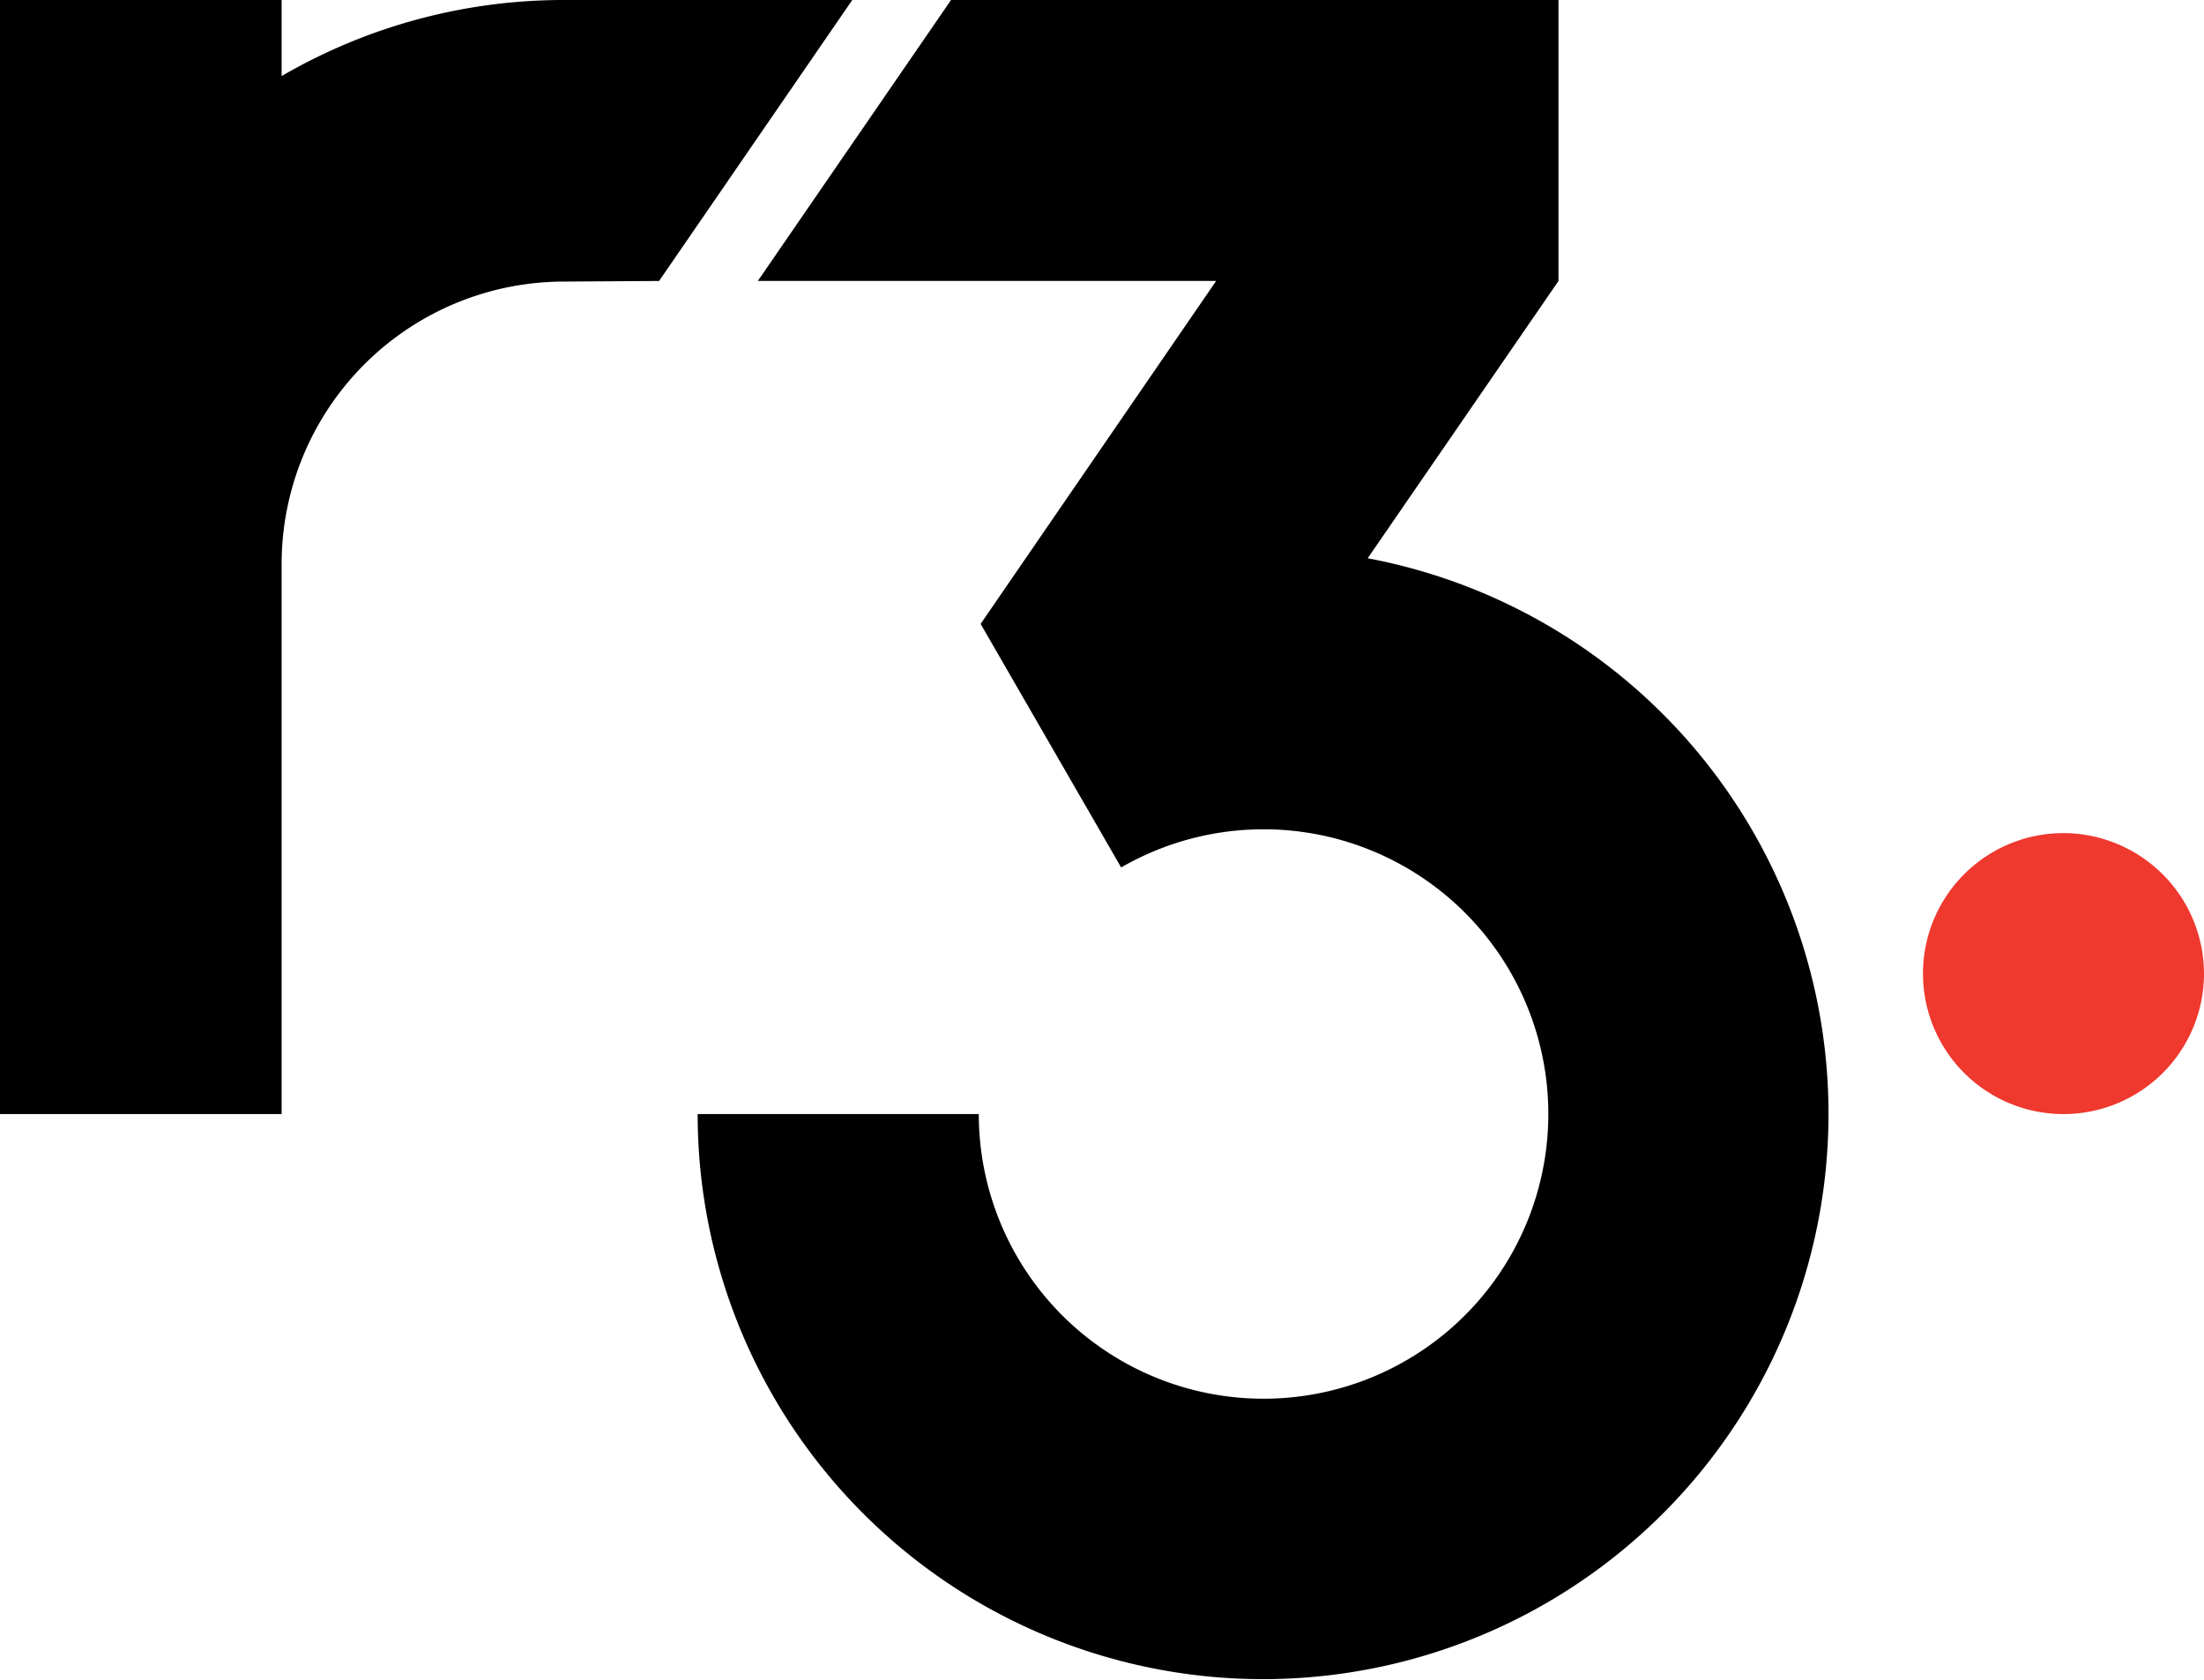
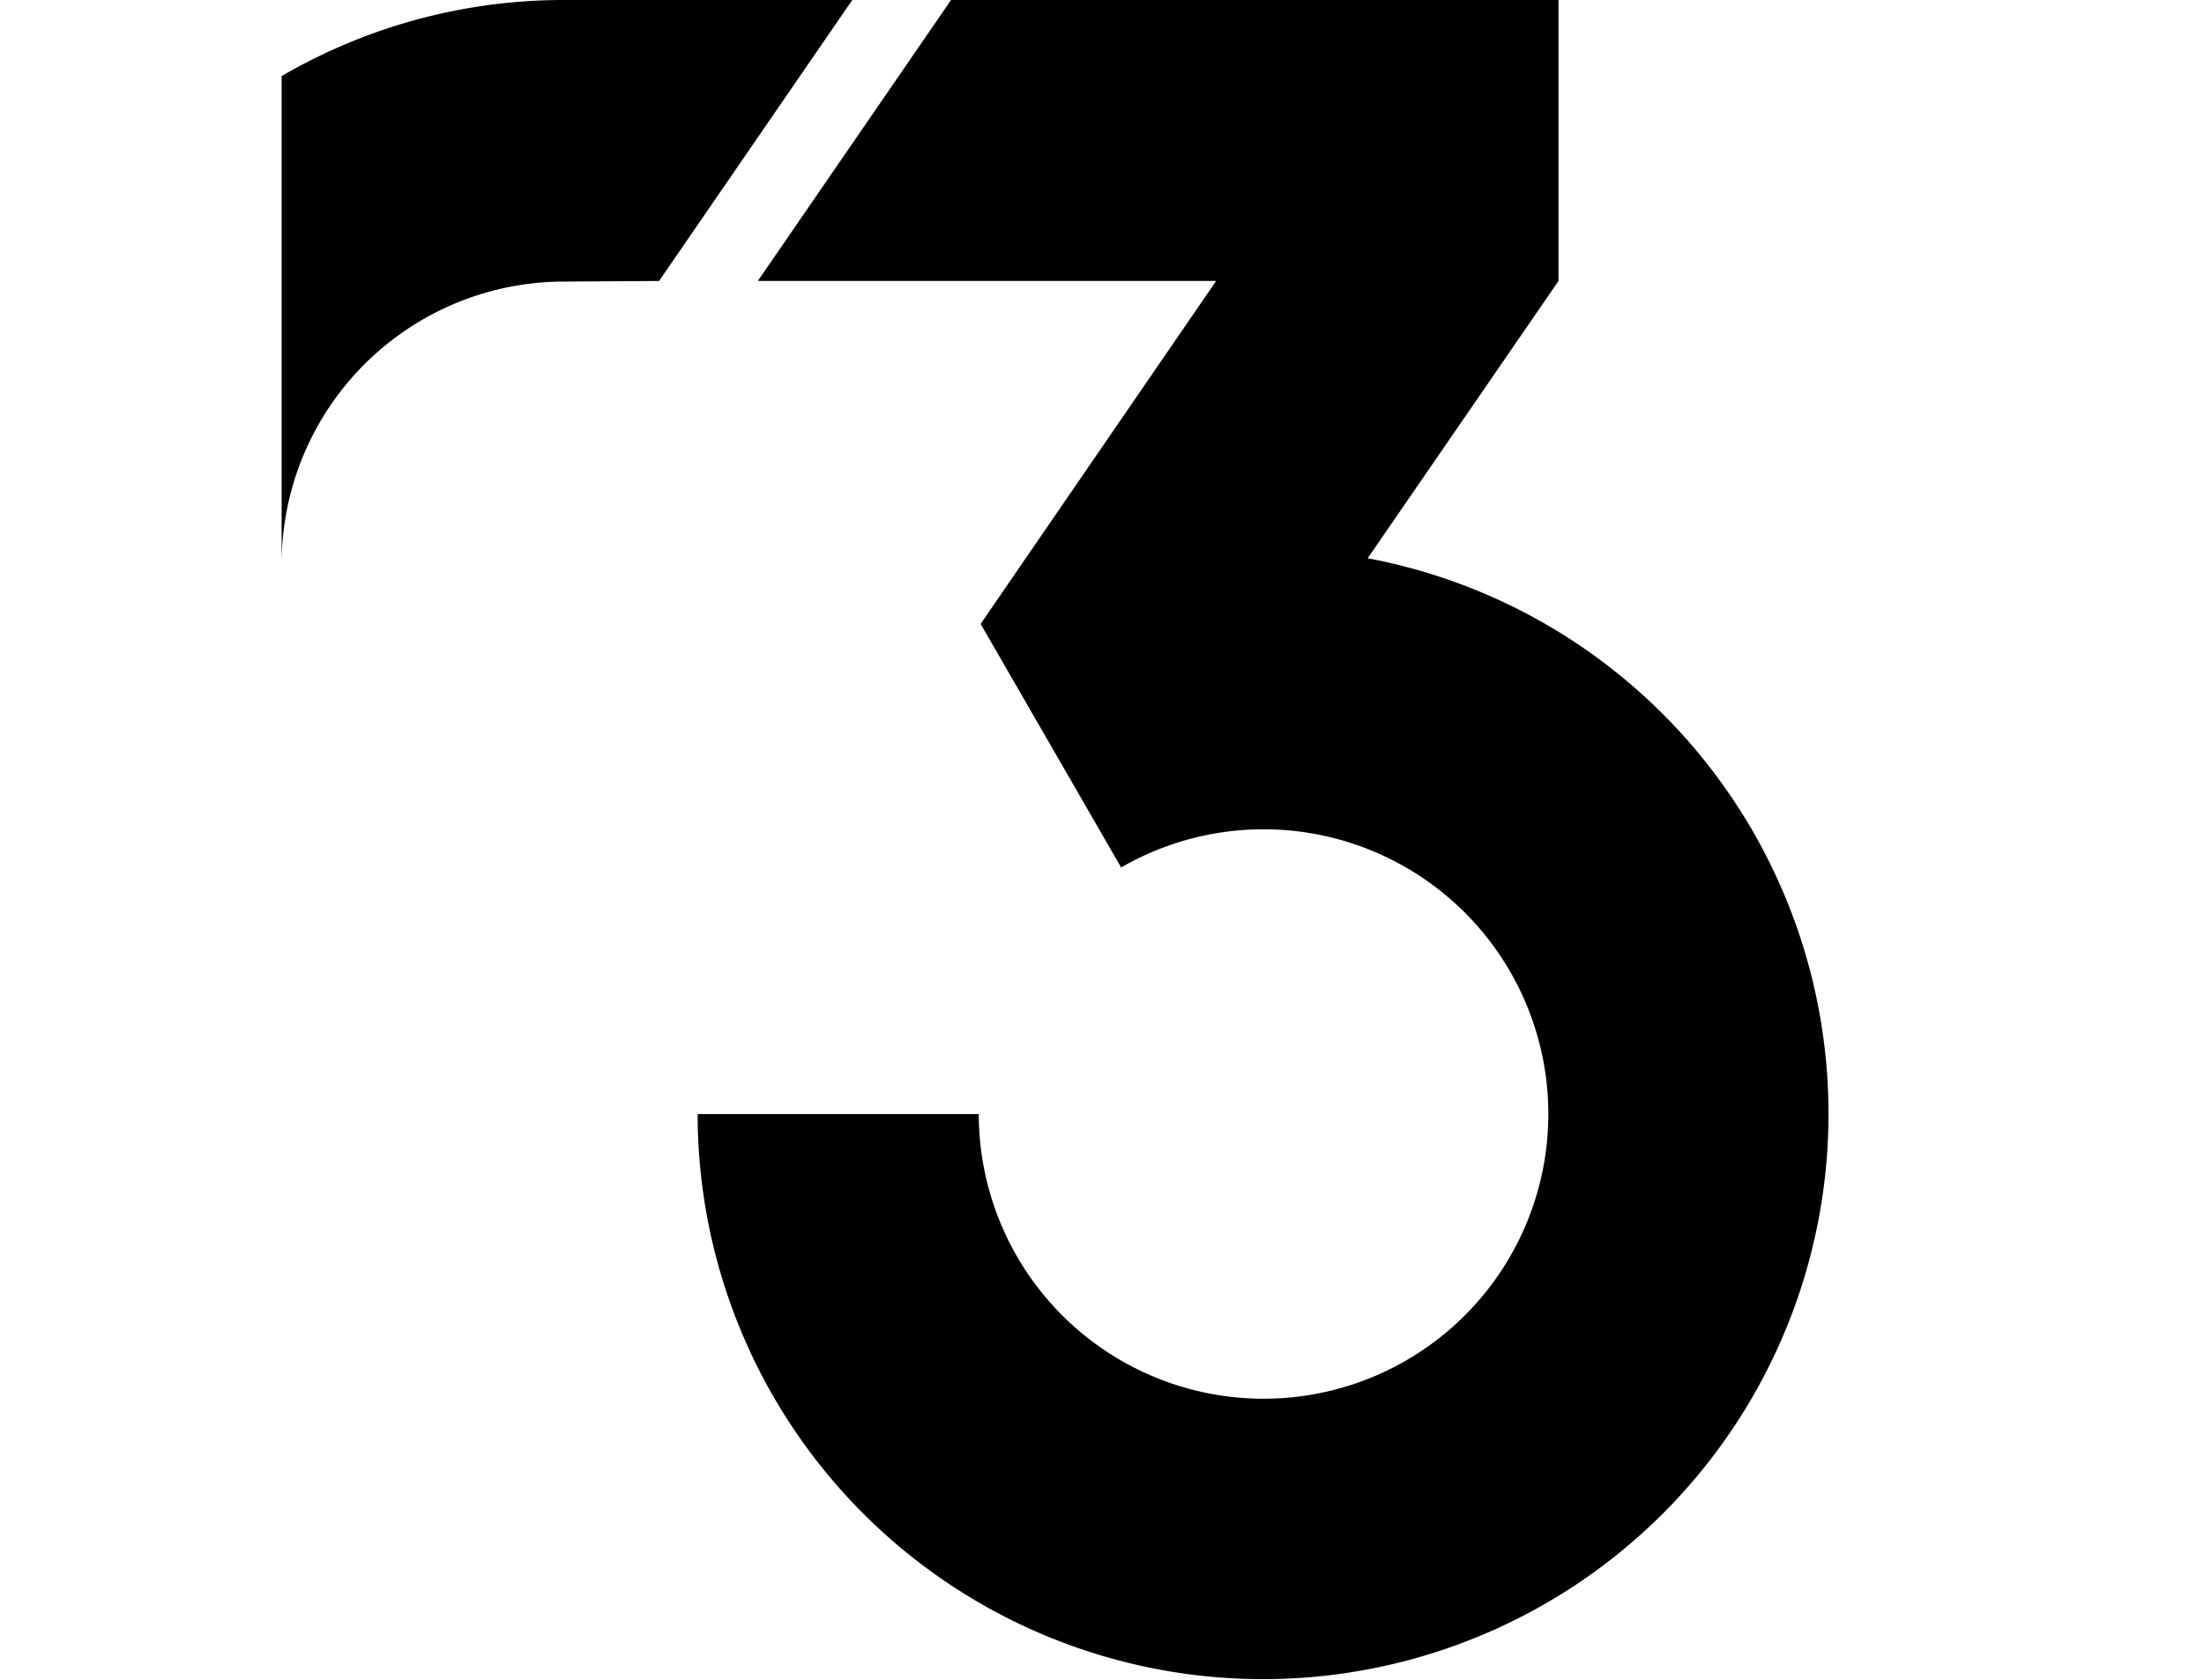
<svg xmlns="http://www.w3.org/2000/svg" width="73" height="55.644" viewBox="0 0 73 55.644">
  <defs>
    <style>.a{fill:#ef382e;}</style>
  </defs>
-   <path class="a" d="M322.708,140.454a4.654,4.654,0,1,1-4.654-4.654,4.666,4.666,0,0,1,4.654,4.654" transform="translate(-249.708 -108.201)" />
-   <path d="M45.3,18.494l6.32-9.186V0H31.5L25.1,9.308H40.28l-7.8,11.361,4.654,8.068a9.432,9.432,0,1,1-4.715,8.17H23.107A18.728,18.728,0,1,0,45.3,18.494M18.7,0A18.566,18.566,0,0,0,9.328,2.52V0H0V36.906H9.328V18.7A9.359,9.359,0,0,1,18.7,9.328l3.13-.02L28.229,0Z" />
+   <path d="M45.3,18.494l6.32-9.186V0H31.5L25.1,9.308H40.28l-7.8,11.361,4.654,8.068a9.432,9.432,0,1,1-4.715,8.17H23.107A18.728,18.728,0,1,0,45.3,18.494M18.7,0A18.566,18.566,0,0,0,9.328,2.52V0V36.906H9.328V18.7A9.359,9.359,0,0,1,18.7,9.328l3.13-.02L28.229,0Z" />
</svg>